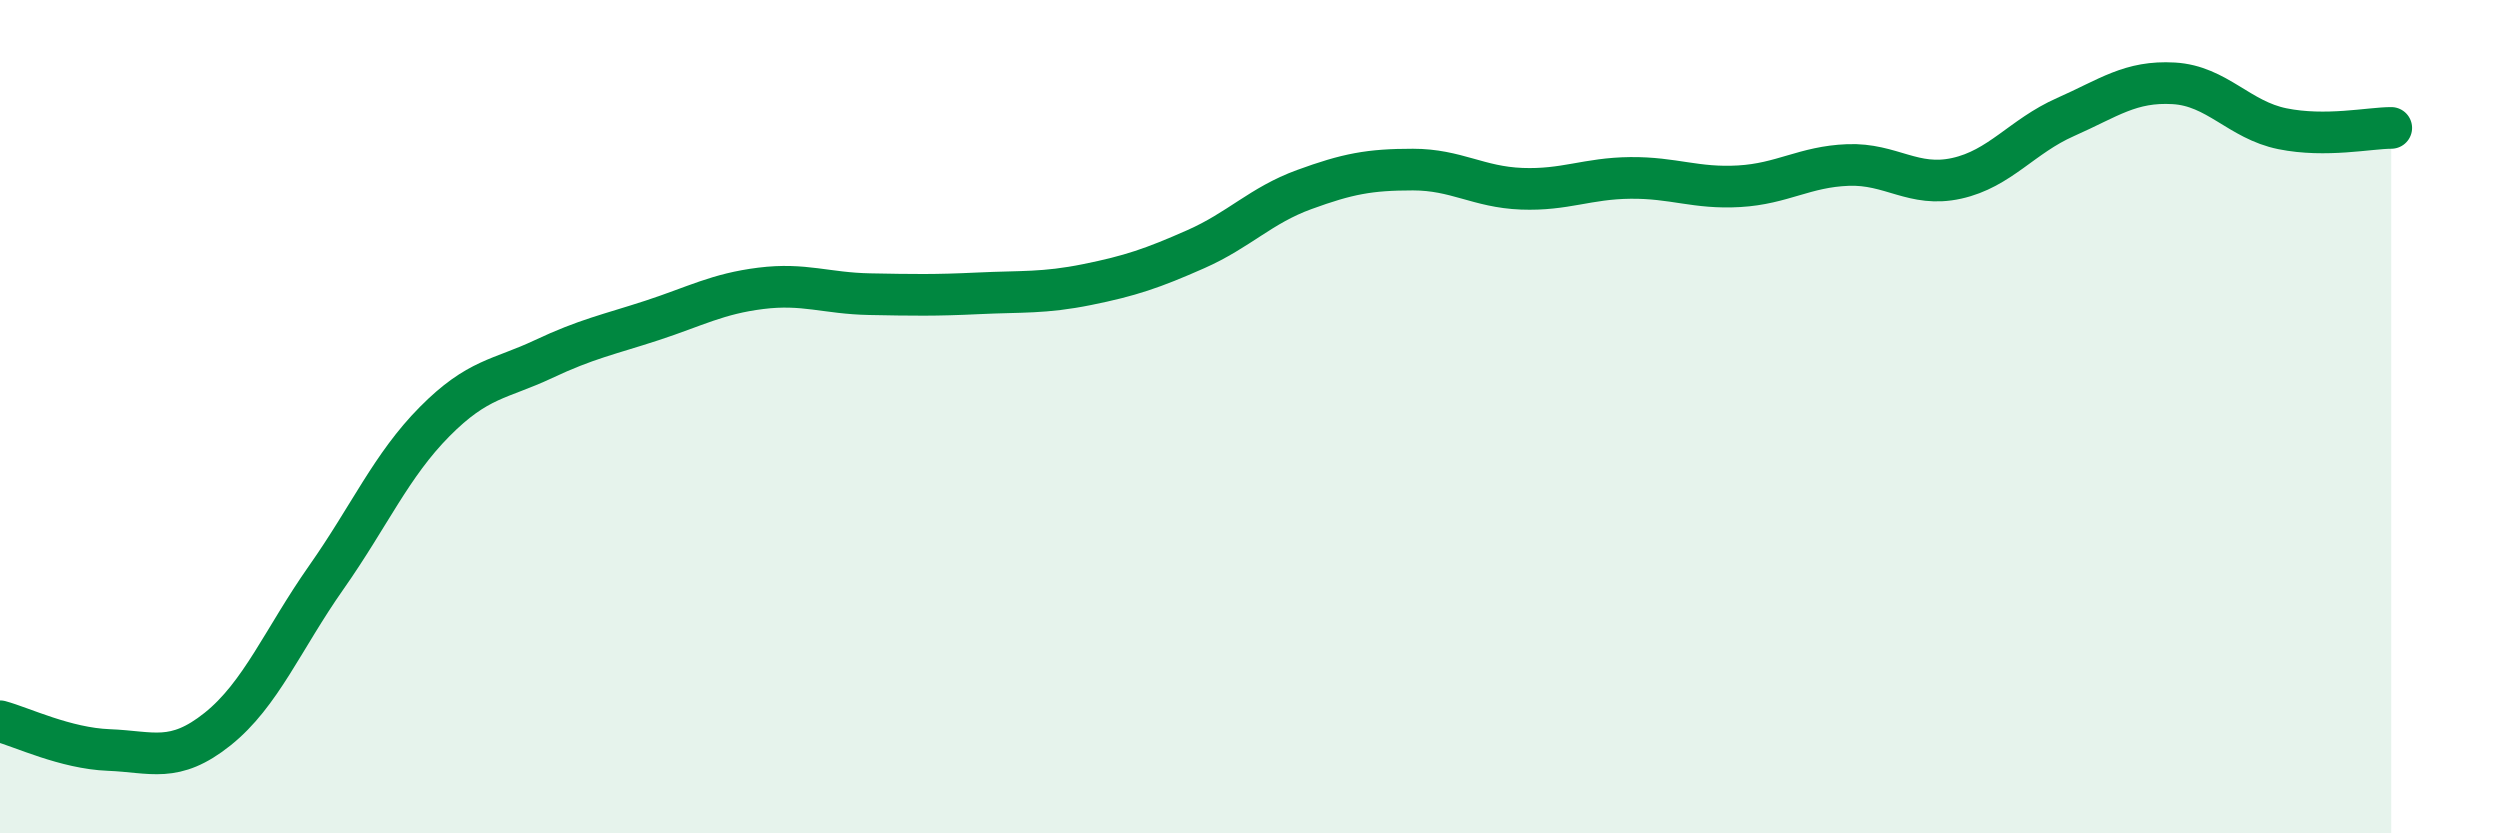
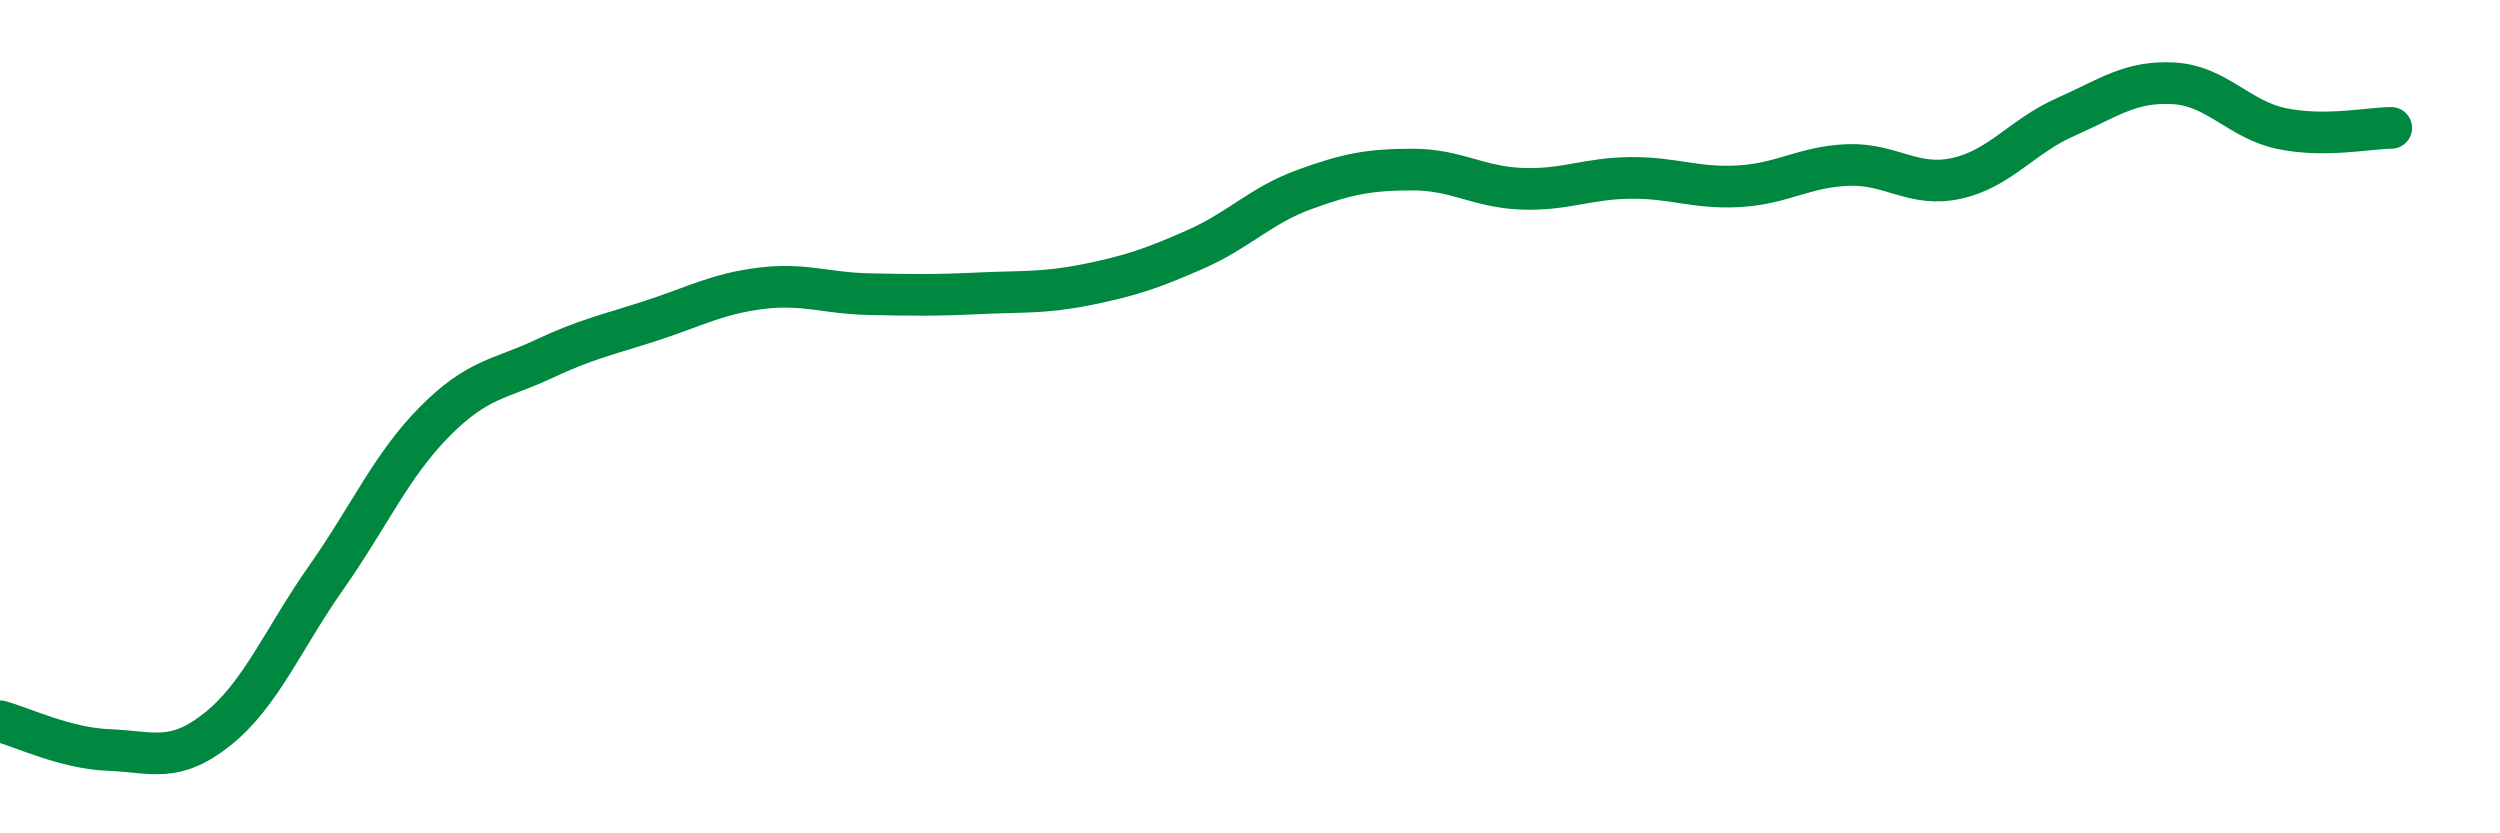
<svg xmlns="http://www.w3.org/2000/svg" width="60" height="20" viewBox="0 0 60 20">
-   <path d="M 0,17.31 C 0.52,17.45 1.57,17.96 2.61,18 C 3.65,18.04 4.18,18.33 5.22,17.5 C 6.26,16.67 6.79,15.34 7.83,13.86 C 8.87,12.38 9.39,11.17 10.43,10.12 C 11.47,9.07 12,9.11 13.04,8.62 C 14.08,8.13 14.61,8.03 15.65,7.69 C 16.69,7.35 17.22,7.05 18.26,6.92 C 19.3,6.79 19.83,7.04 20.87,7.06 C 21.91,7.08 22.44,7.09 23.48,7.04 C 24.52,6.99 25.05,7.04 26.09,6.83 C 27.13,6.62 27.66,6.44 28.7,5.98 C 29.74,5.52 30.26,4.93 31.3,4.55 C 32.34,4.17 32.87,4.07 33.91,4.07 C 34.95,4.07 35.48,4.49 36.52,4.53 C 37.56,4.57 38.09,4.28 39.13,4.27 C 40.17,4.26 40.7,4.53 41.74,4.47 C 42.78,4.41 43.31,4 44.35,3.96 C 45.39,3.92 45.92,4.51 46.96,4.28 C 48,4.05 48.53,3.27 49.57,2.81 C 50.61,2.35 51.13,1.94 52.17,2 C 53.21,2.06 53.74,2.88 54.78,3.09 C 55.82,3.3 56.87,3.07 57.39,3.07L57.39 20L0 20Z" fill="#008740" opacity="0.1" stroke-linecap="round" stroke-linejoin="round" />
  <path d="M 0,17.31 C 0.52,17.45 1.57,17.96 2.61,18 C 3.65,18.04 4.18,18.33 5.22,17.5 C 6.26,16.67 6.79,15.34 7.83,13.86 C 8.87,12.38 9.39,11.17 10.43,10.12 C 11.47,9.07 12,9.11 13.04,8.62 C 14.08,8.13 14.61,8.03 15.65,7.69 C 16.69,7.35 17.22,7.05 18.26,6.92 C 19.3,6.79 19.83,7.04 20.87,7.06 C 21.91,7.08 22.44,7.09 23.48,7.04 C 24.52,6.99 25.05,7.04 26.09,6.83 C 27.13,6.62 27.66,6.44 28.7,5.98 C 29.74,5.52 30.26,4.93 31.3,4.55 C 32.34,4.17 32.87,4.07 33.91,4.07 C 34.95,4.07 35.48,4.49 36.52,4.53 C 37.56,4.57 38.09,4.28 39.13,4.27 C 40.17,4.26 40.7,4.53 41.74,4.47 C 42.78,4.41 43.31,4 44.35,3.96 C 45.39,3.92 45.92,4.51 46.96,4.28 C 48,4.05 48.53,3.27 49.57,2.81 C 50.61,2.35 51.13,1.94 52.17,2 C 53.21,2.06 53.74,2.88 54.78,3.09 C 55.82,3.3 56.87,3.07 57.39,3.07" stroke="#008740" stroke-width="1" fill="none" stroke-linecap="round" stroke-linejoin="round" />
</svg>